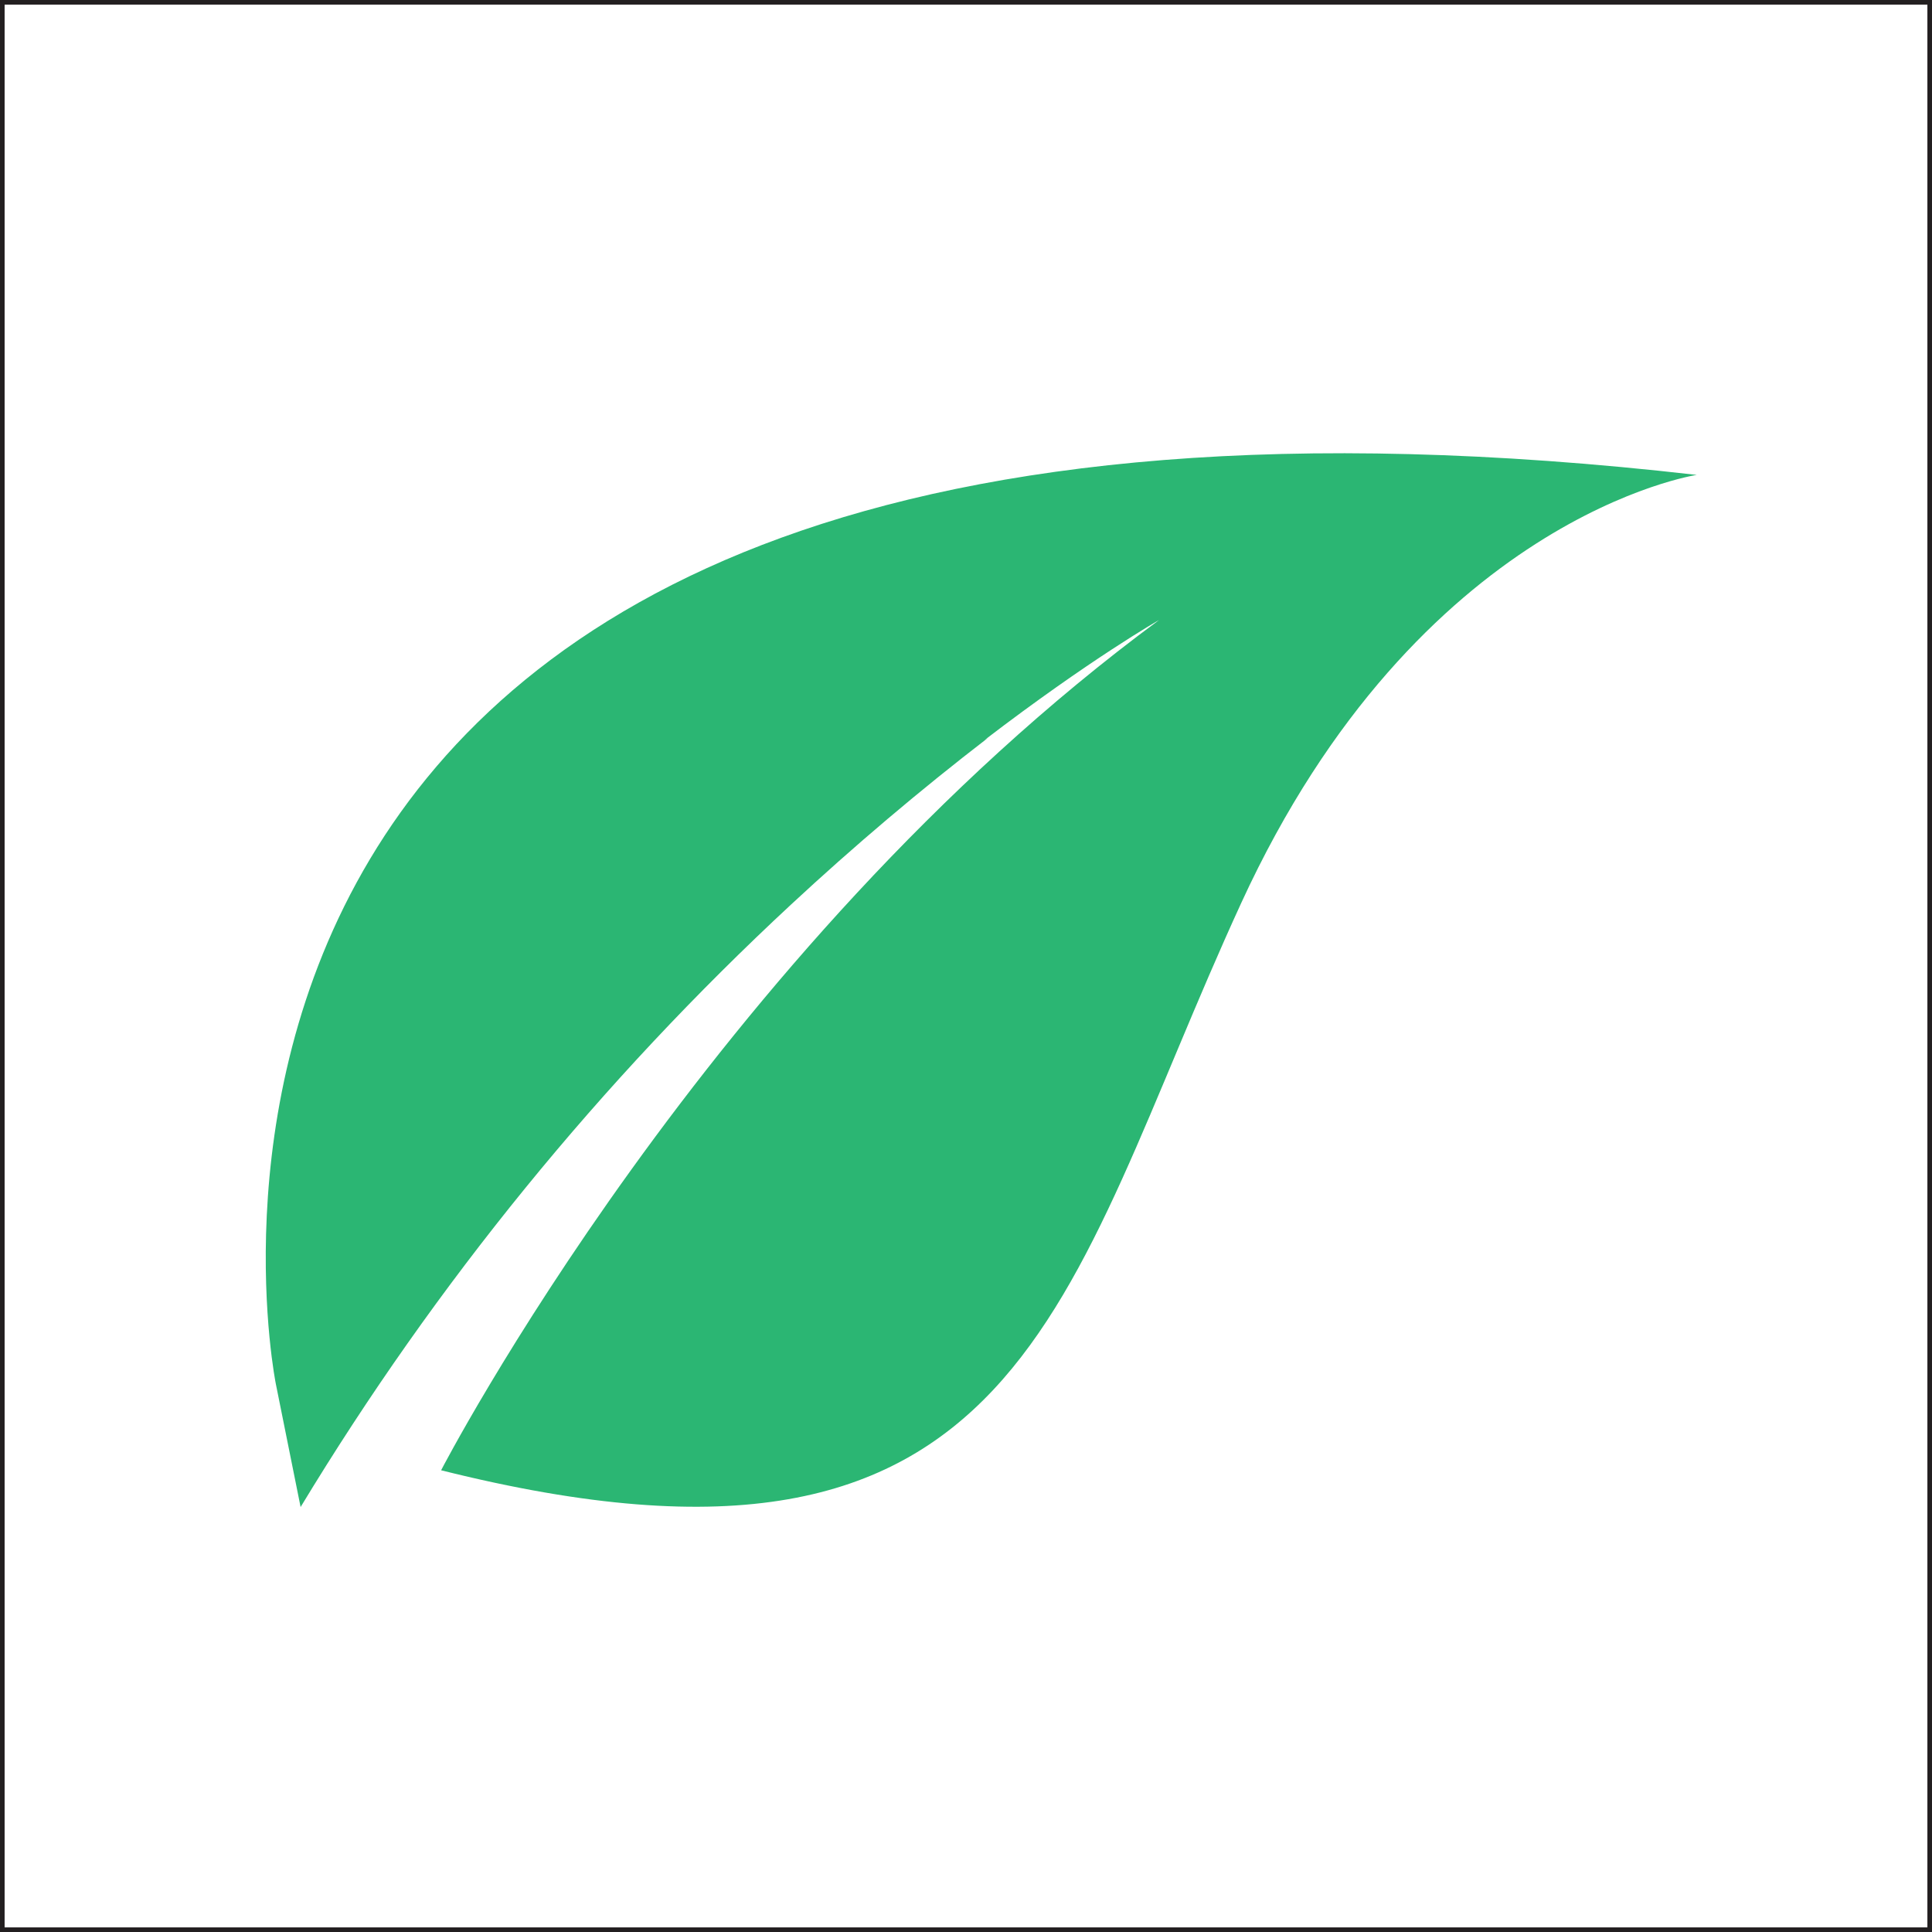
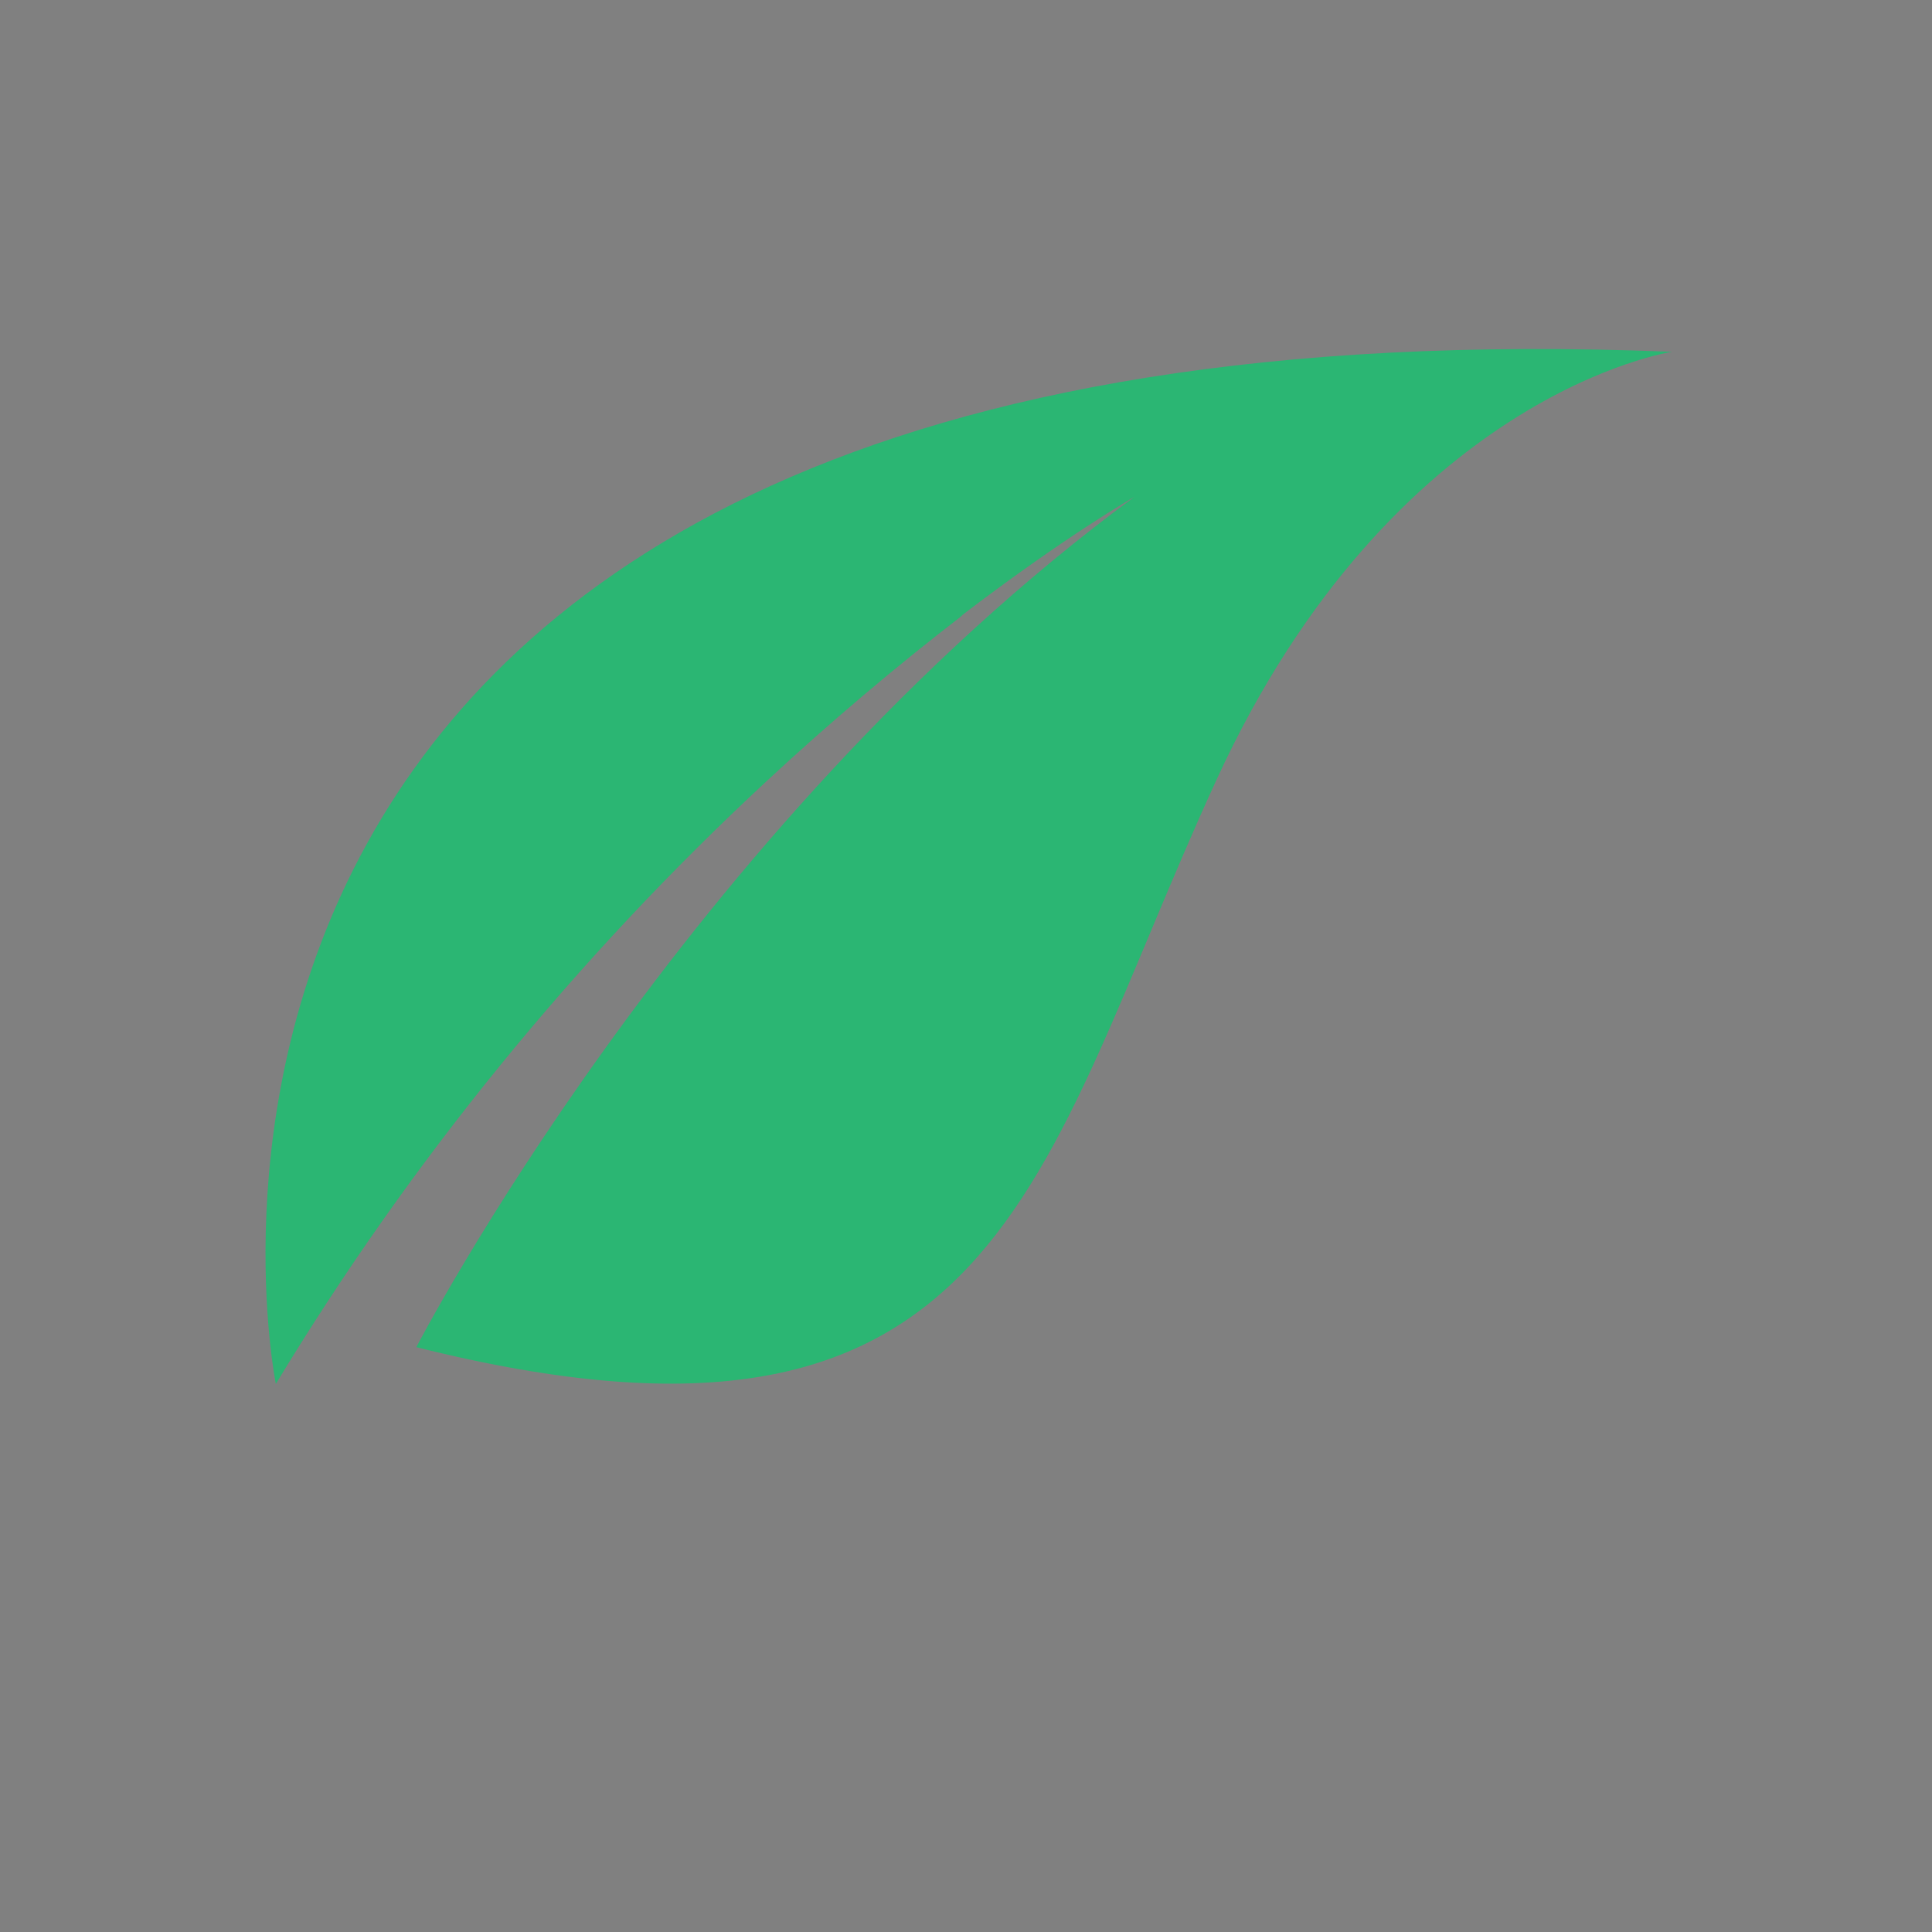
<svg xmlns="http://www.w3.org/2000/svg" viewBox="0 0 418.85 418.85" data-name="Layer 2" id="Layer_2">
  <rect x="0" y="0" width="418.85" height="418.85" fill="#808080" stroke="none" />
  <defs>
    <style>
      .cls-1 {
        fill: #fff;
        stroke: #231f20;
        stroke-miterlimit: 10;
      }

      .cls-2 {
        fill: #2bb673;
      }
    </style>
  </defs>
  <g data-name="Layer 2" id="Layer_2-2">
-     <rect height="417.85" width="417.85" y=".5" x=".5" class="cls-1" />
-     <path d="M59.8,300.03l5.37,26.69c29.3-48.45,65.11-92.36,106.34-130.63,13.65-12.67,27.89-24.74,42.7-36.14-.25.16-.5.32-.75.48,22.88-17.52,37.82-26.01,37.82-26.01-97.53,71.91-155.65,184.33-155.65,184.33,127.24,31.88,134.09-37.32,173.46-122.98,38.53-83.85,98.76-92.81,98.76-92.81C11.6,62.21,59.8,300.03,59.8,300.03Z" class="cls-2" />
+     <path d="M59.8,300.03c29.3-48.45,65.11-92.36,106.34-130.63,13.65-12.67,27.89-24.74,42.7-36.14-.25.16-.5.32-.75.48,22.88-17.52,37.82-26.01,37.82-26.01-97.53,71.91-155.65,184.33-155.65,184.33,127.24,31.88,134.09-37.32,173.46-122.98,38.53-83.85,98.76-92.81,98.76-92.81C11.6,62.21,59.8,300.03,59.8,300.03Z" class="cls-2" />
  </g>
</svg>